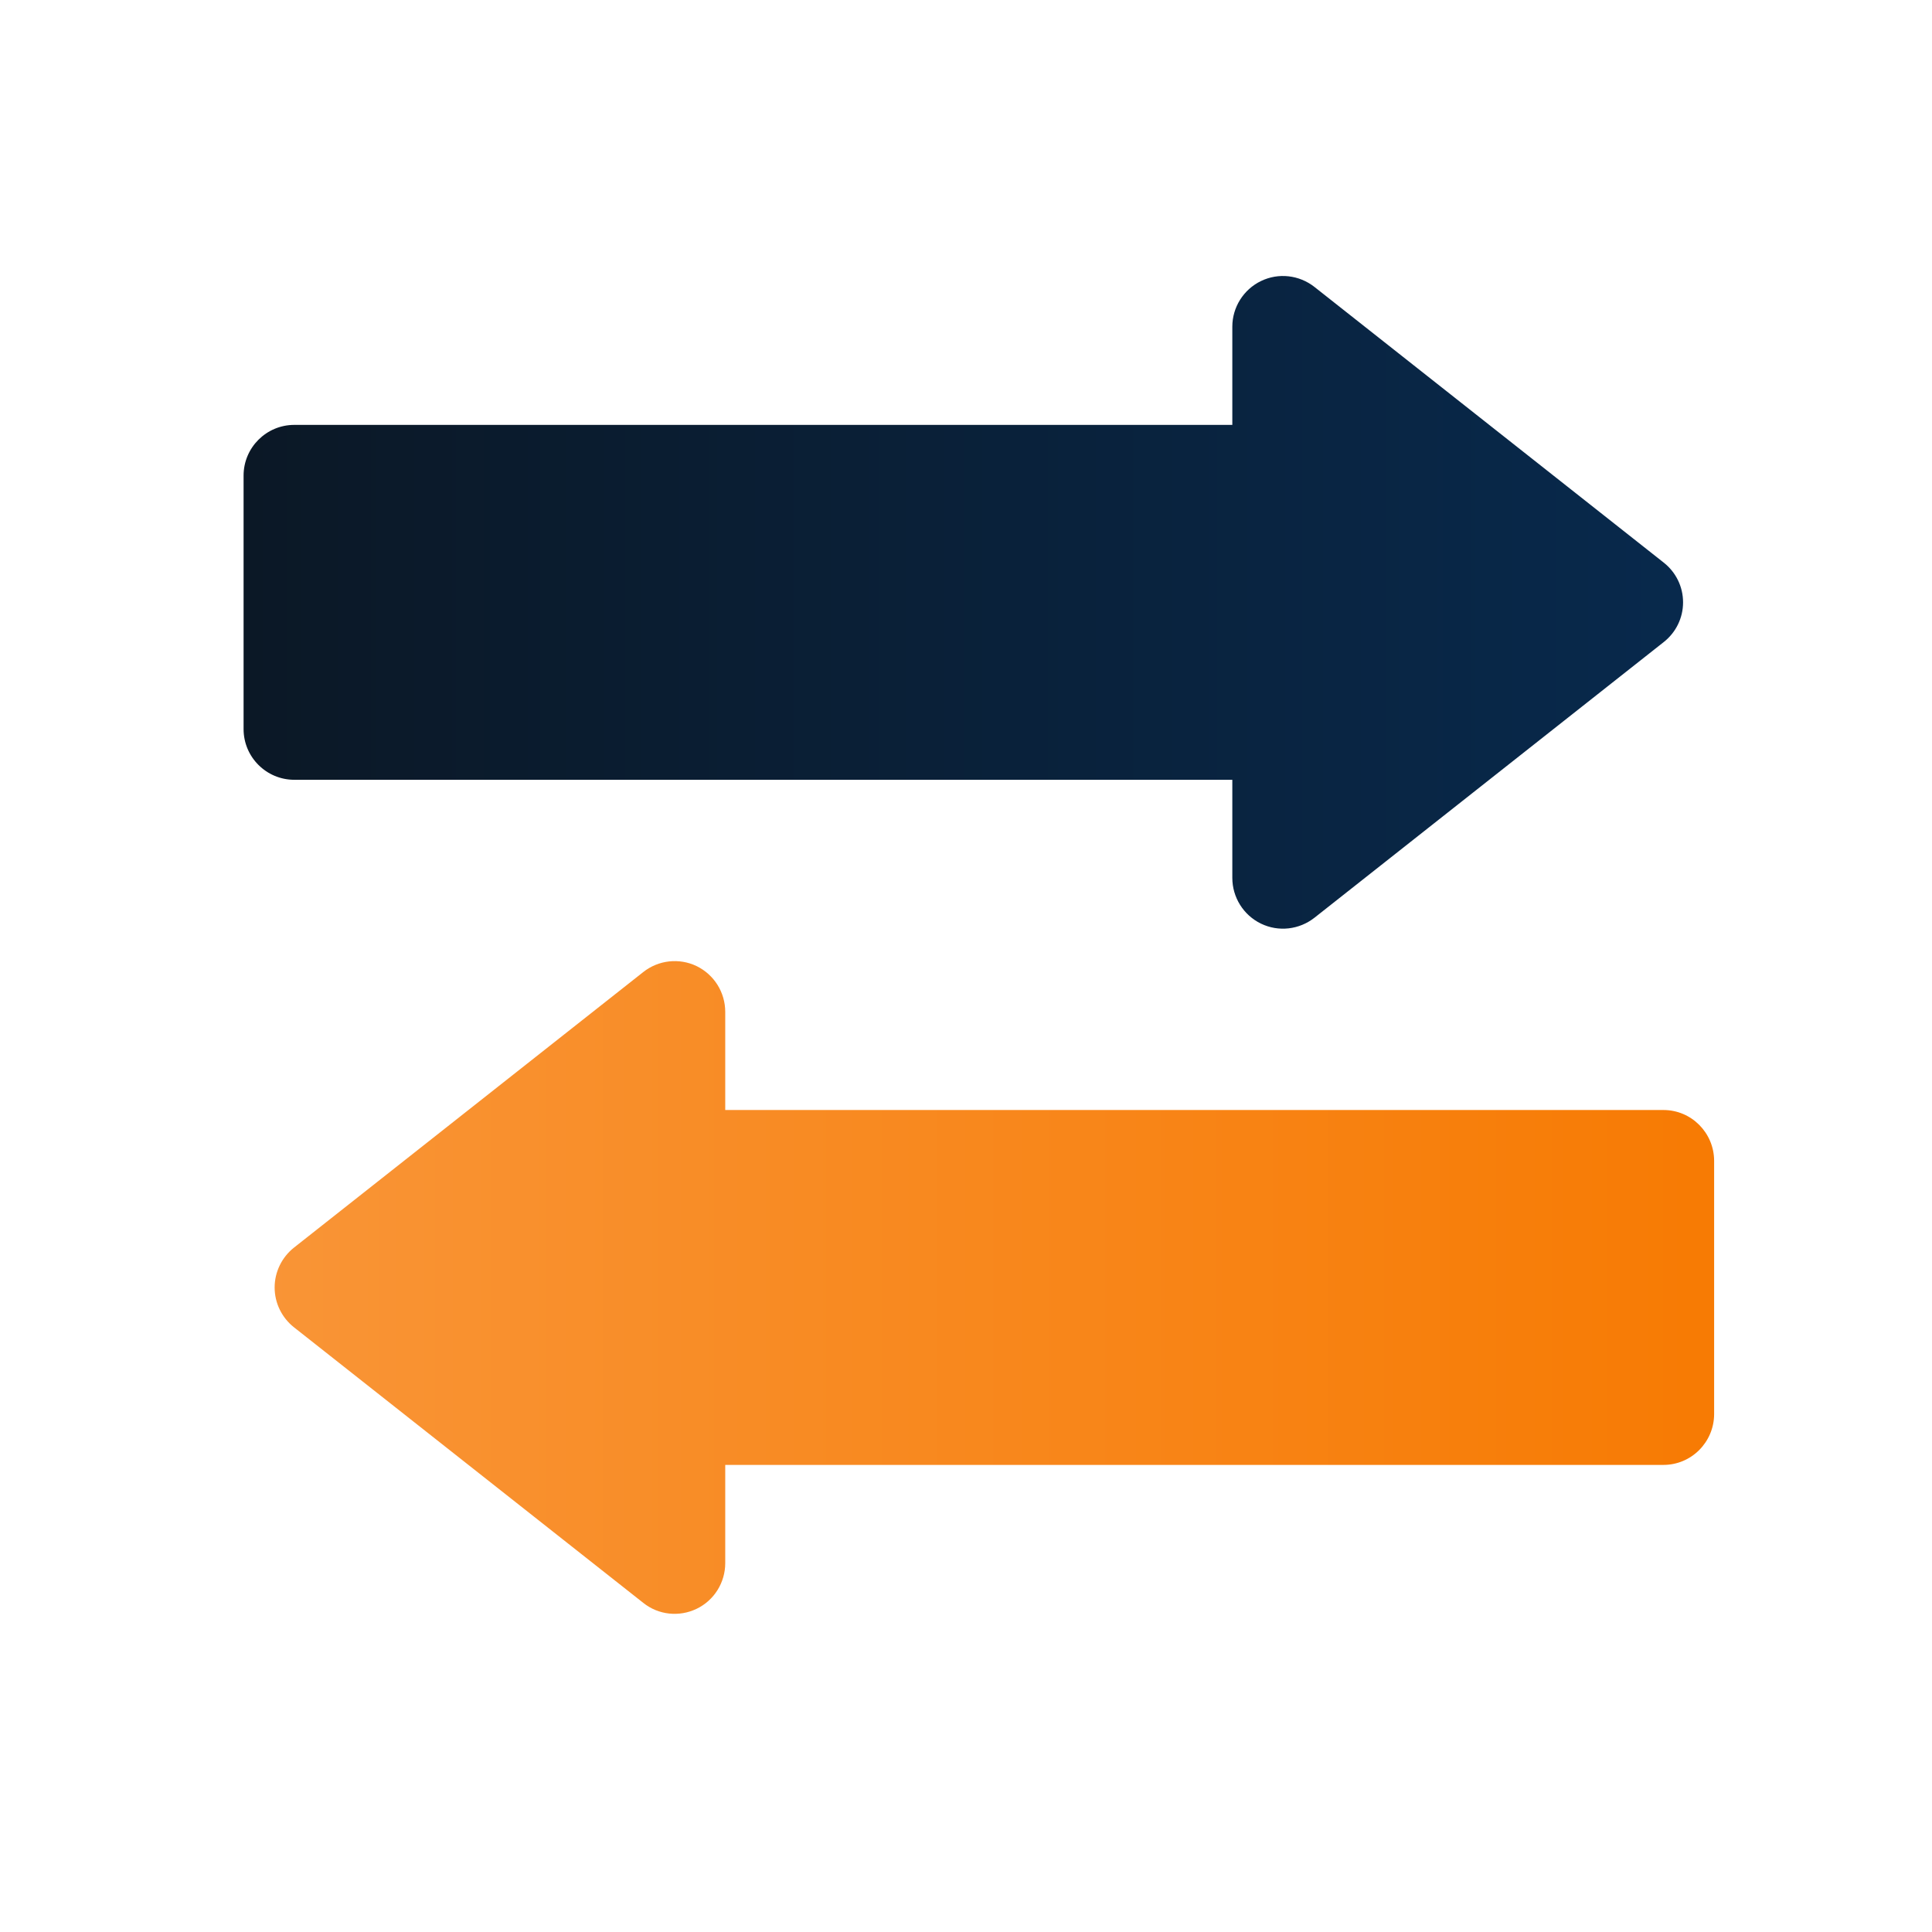
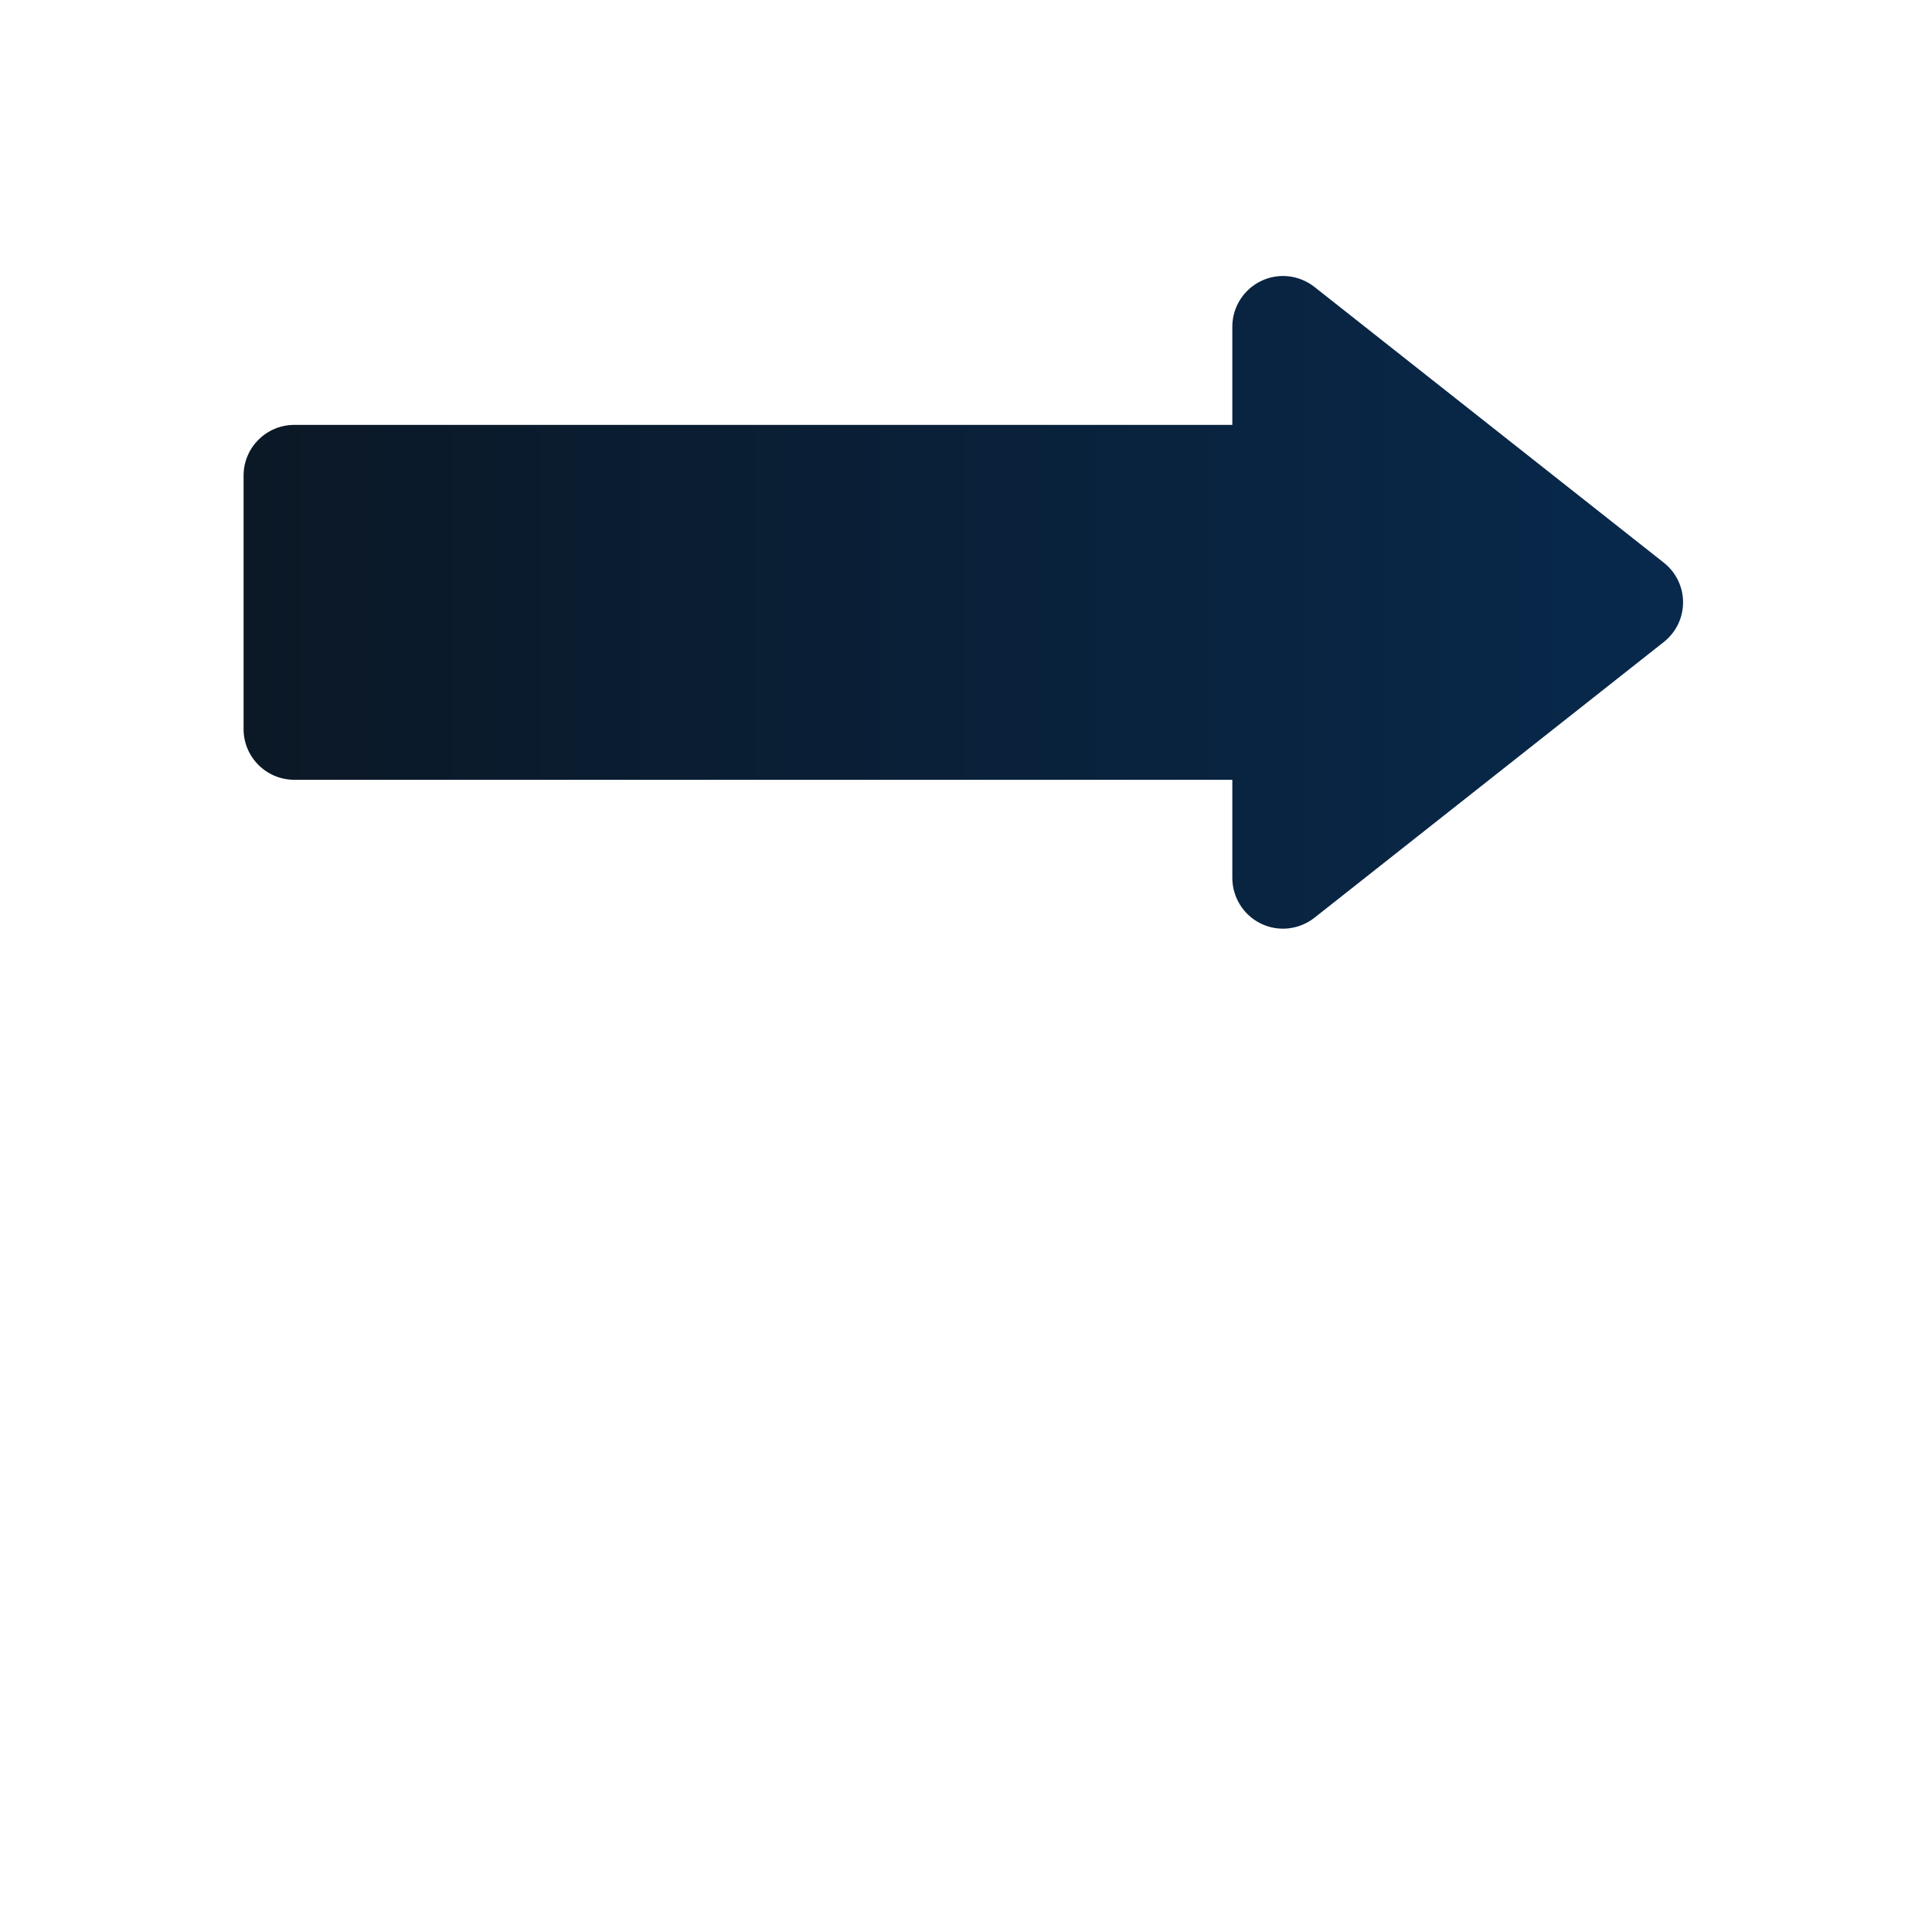
<svg xmlns="http://www.w3.org/2000/svg" width="13" height="13" viewBox="0 0 13 13" fill="none">
  <path d="M11.194 3.785L8.845 1.931C8.742 1.85 8.603 1.834 8.485 1.891C8.367 1.948 8.292 2.068 8.292 2.198V2.859H1.98C1.792 2.859 1.639 3.012 1.639 3.2V4.906C1.639 5.094 1.792 5.247 1.98 5.247H8.292V5.907C8.292 6.038 8.367 6.158 8.485 6.215C8.603 6.272 8.742 6.256 8.845 6.175L11.194 4.321C11.277 4.256 11.325 4.158 11.325 4.053C11.325 3.948 11.277 3.85 11.194 3.785Z" fill="url(#paint0_linear_2740_60)" />
-   <path d="M11.193 7.469H4.88V6.809C4.88 6.678 4.806 6.559 4.688 6.501C4.57 6.444 4.43 6.46 4.328 6.541L1.978 8.395C1.896 8.46 1.848 8.559 1.848 8.663C1.848 8.768 1.896 8.866 1.978 8.931L4.328 10.785C4.43 10.867 4.57 10.882 4.688 10.825C4.806 10.768 4.88 10.648 4.88 10.518V9.857H11.193C11.381 9.857 11.533 9.704 11.534 9.516V7.81C11.533 7.622 11.381 7.469 11.193 7.469Z" fill="url(#paint1_linear_2740_60)" />
  <defs>
    <linearGradient id="paint0_linear_2740_60" x1="11.325" y1="4.053" x2="1.639" y2="4.053" gradientUnits="userSpaceOnUse">
      <stop stop-color="#08294C" />
      <stop offset="1" stop-color="#0B1826" />
    </linearGradient>
    <linearGradient id="paint1_linear_2740_60" x1="1.608" y1="8.673" x2="11.383" y2="8.673" gradientUnits="userSpaceOnUse">
      <stop stop-color="#F99537" />
      <stop offset="1" stop-color="#F77B04" />
    </linearGradient>
  </defs>
</svg>